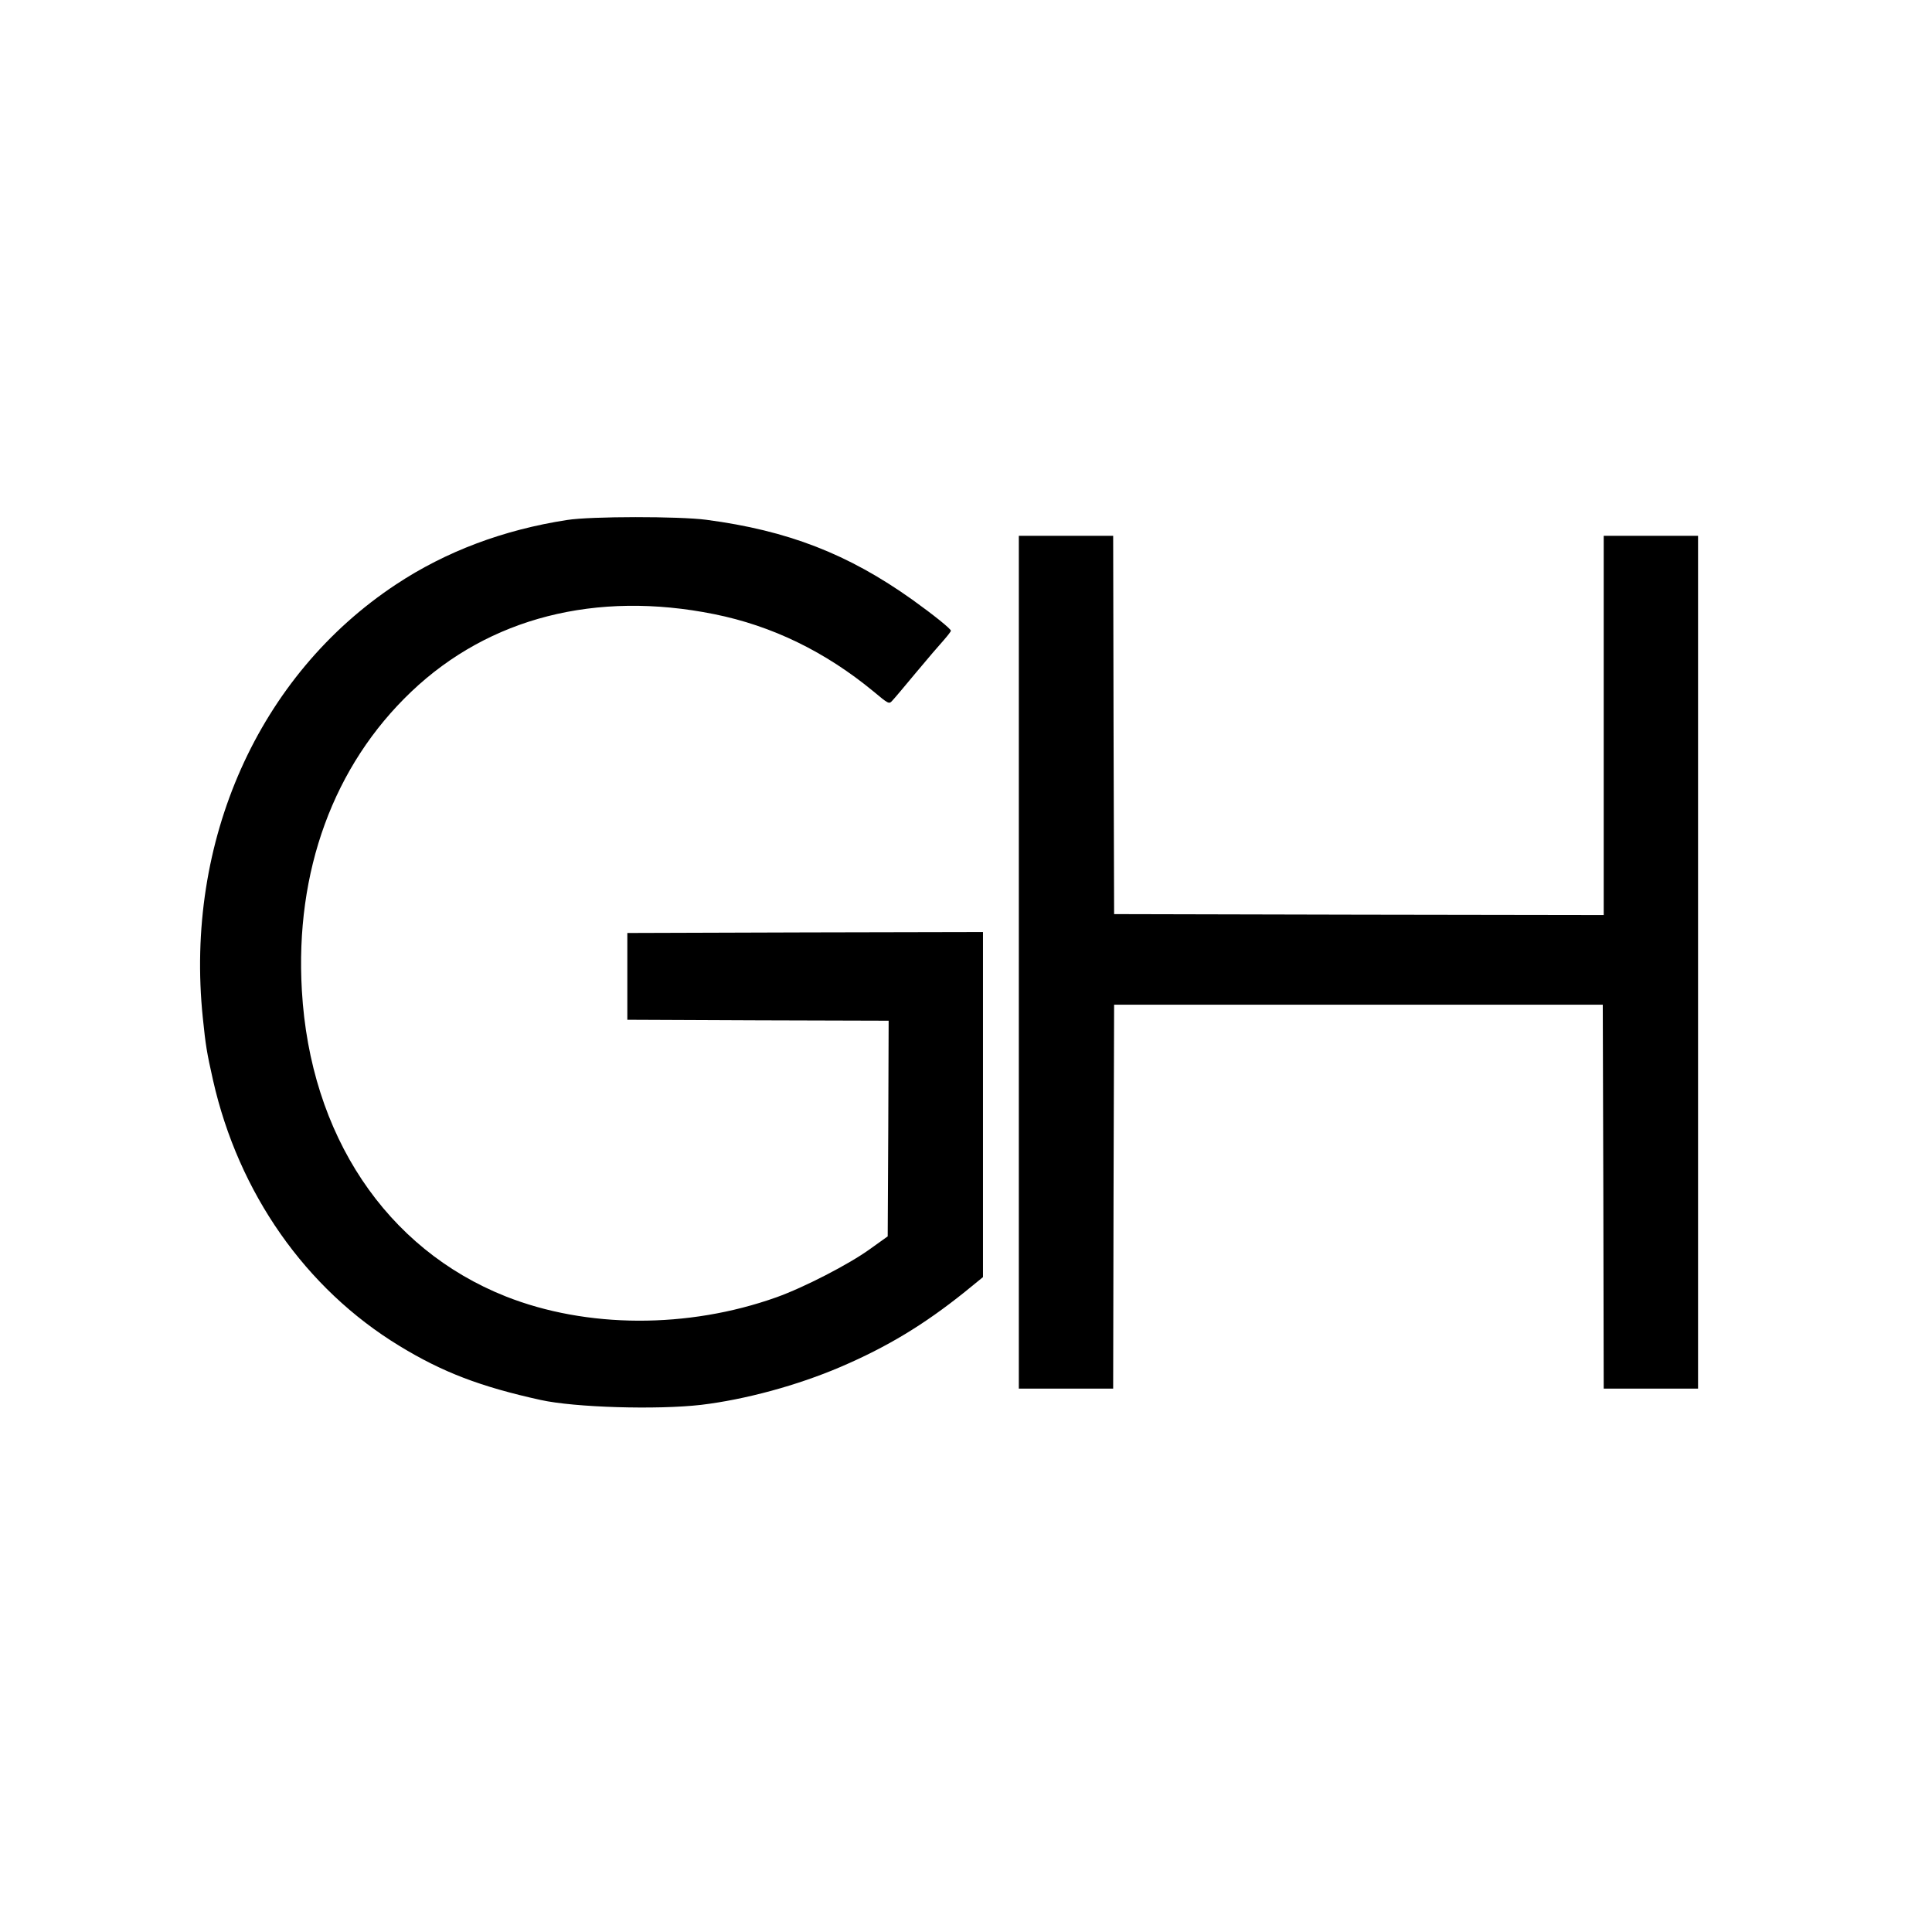
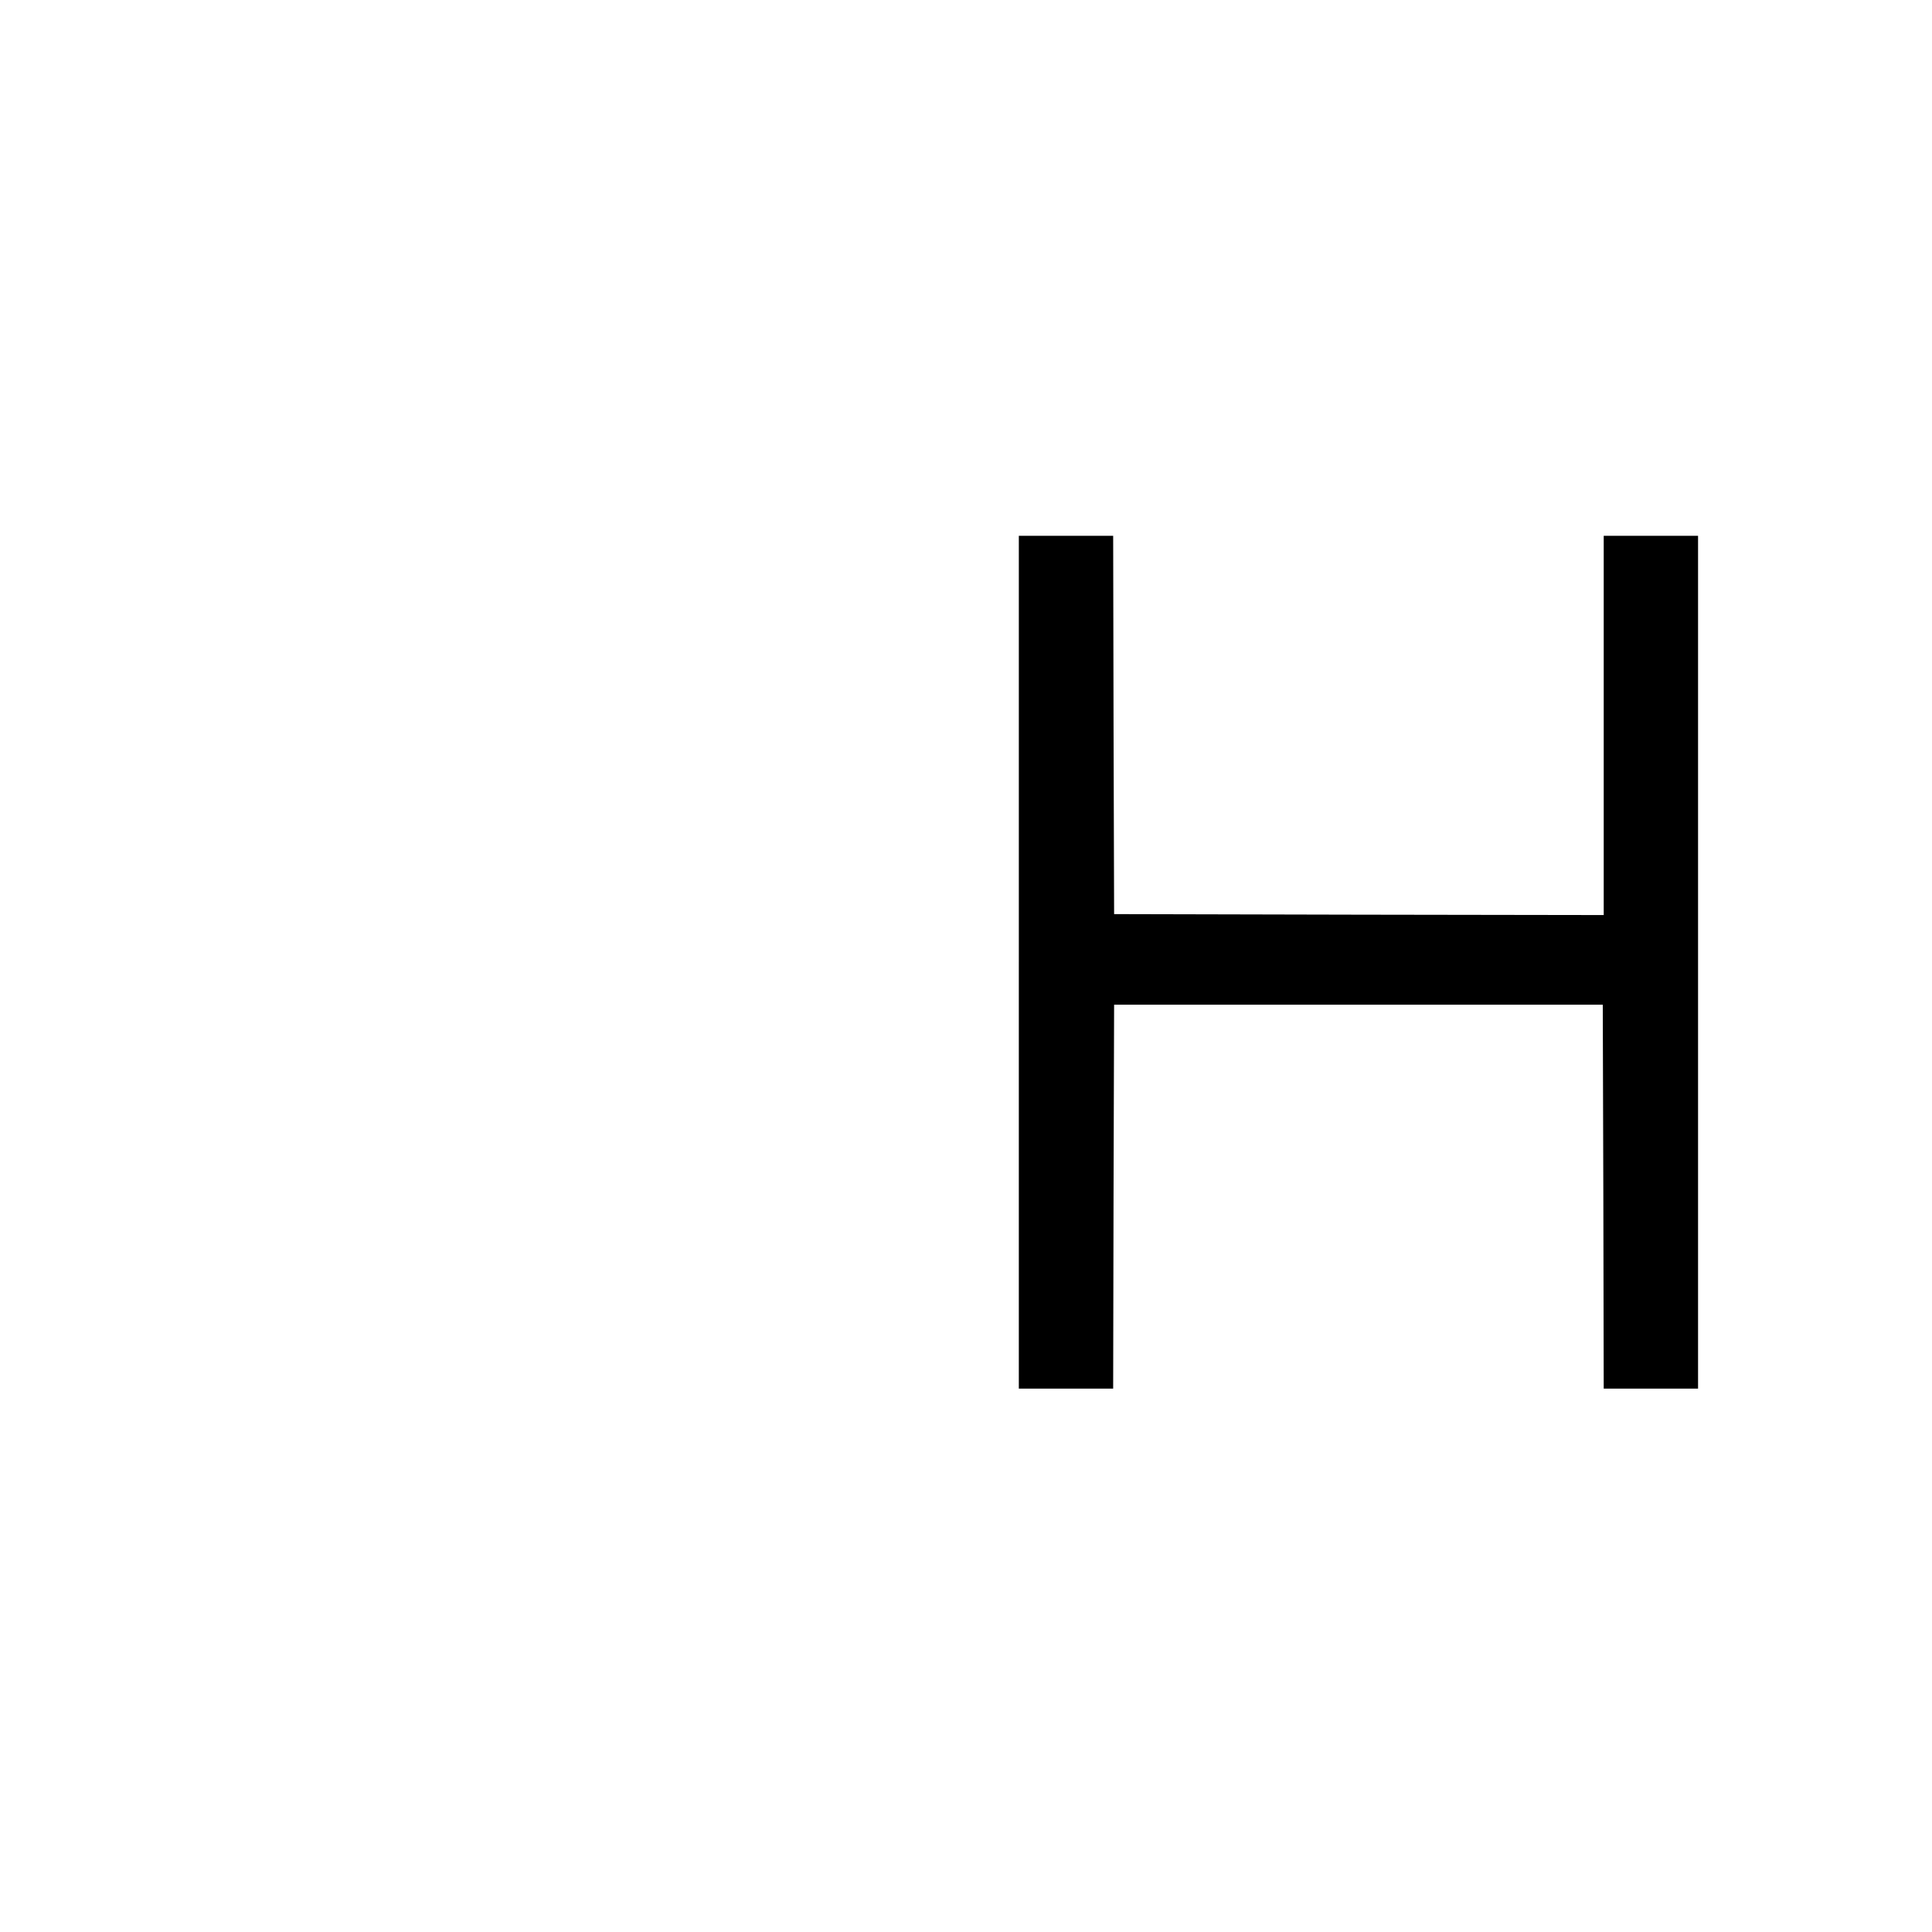
<svg xmlns="http://www.w3.org/2000/svg" version="1.0" width="1024pt" height="1024pt" viewBox="0 0 1024 1024" preserveAspectRatio="xMidYMid meet">
  <g transform="translate(0,1024) scale(0.1,-0.1)" fill="#000000" stroke="none">
-     <path d="M3006 7484 c-338 -52 -643 -167 -906 -341 -730 -482 -1122 -1361 -1025 -2298 15 -147 21 -183 54 -330 135 -598 491 -1106 987 -1408 229 -140 431 -217 749 -287 180 -40 617 -53 851 -26 234 28 510 103 739 201 247 106 441 223 658 397 l97 79 0 915 0 914 -942 -2 -943 -3 0 -230 0 -230 693 -3 692 -2 -2 -572 -3 -571 -95 -68 c-109 -79 -349 -203 -495 -255 -469 -167 -1006 -165 -1435 5 -634 252 -1036 855 -1080 1621 -37 632 168 1192 580 1584 412 392 979 537 1605 411 308 -62 589 -199 845 -410 79 -66 82 -68 99 -49 10 10 67 78 126 149 60 72 126 149 147 172 21 24 38 46 38 50 0 10 -92 84 -205 165 -340 242 -659 366 -1091 423 -144 19 -612 19 -738 -1z" />
-     <path d="M5400 5140 l0 -2260 250 0 250 0 2 1017 3 1018 1295 0 1295 0 3 -1017 2 -1018 250 0 250 0 0 2260 0 2260 -250 0 -250 0 0 -1005 0 -1005 -1297 2 -1298 3 -3 1003 -2 1002 -250 0 -250 0 0 -2260z" />
+     <path d="M5400 5140 l0 -2260 250 0 250 0 2 1017 3 1018 1295 0 1295 0 3 -1017 2 -1018 250 0 250 0 0 2260 0 2260 -250 0 -250 0 0 -1005 0 -1005 -1297 2 -1298 3 -3 1003 -2 1002 -250 0 -250 0 0 -2260" />
  </g>
</svg>